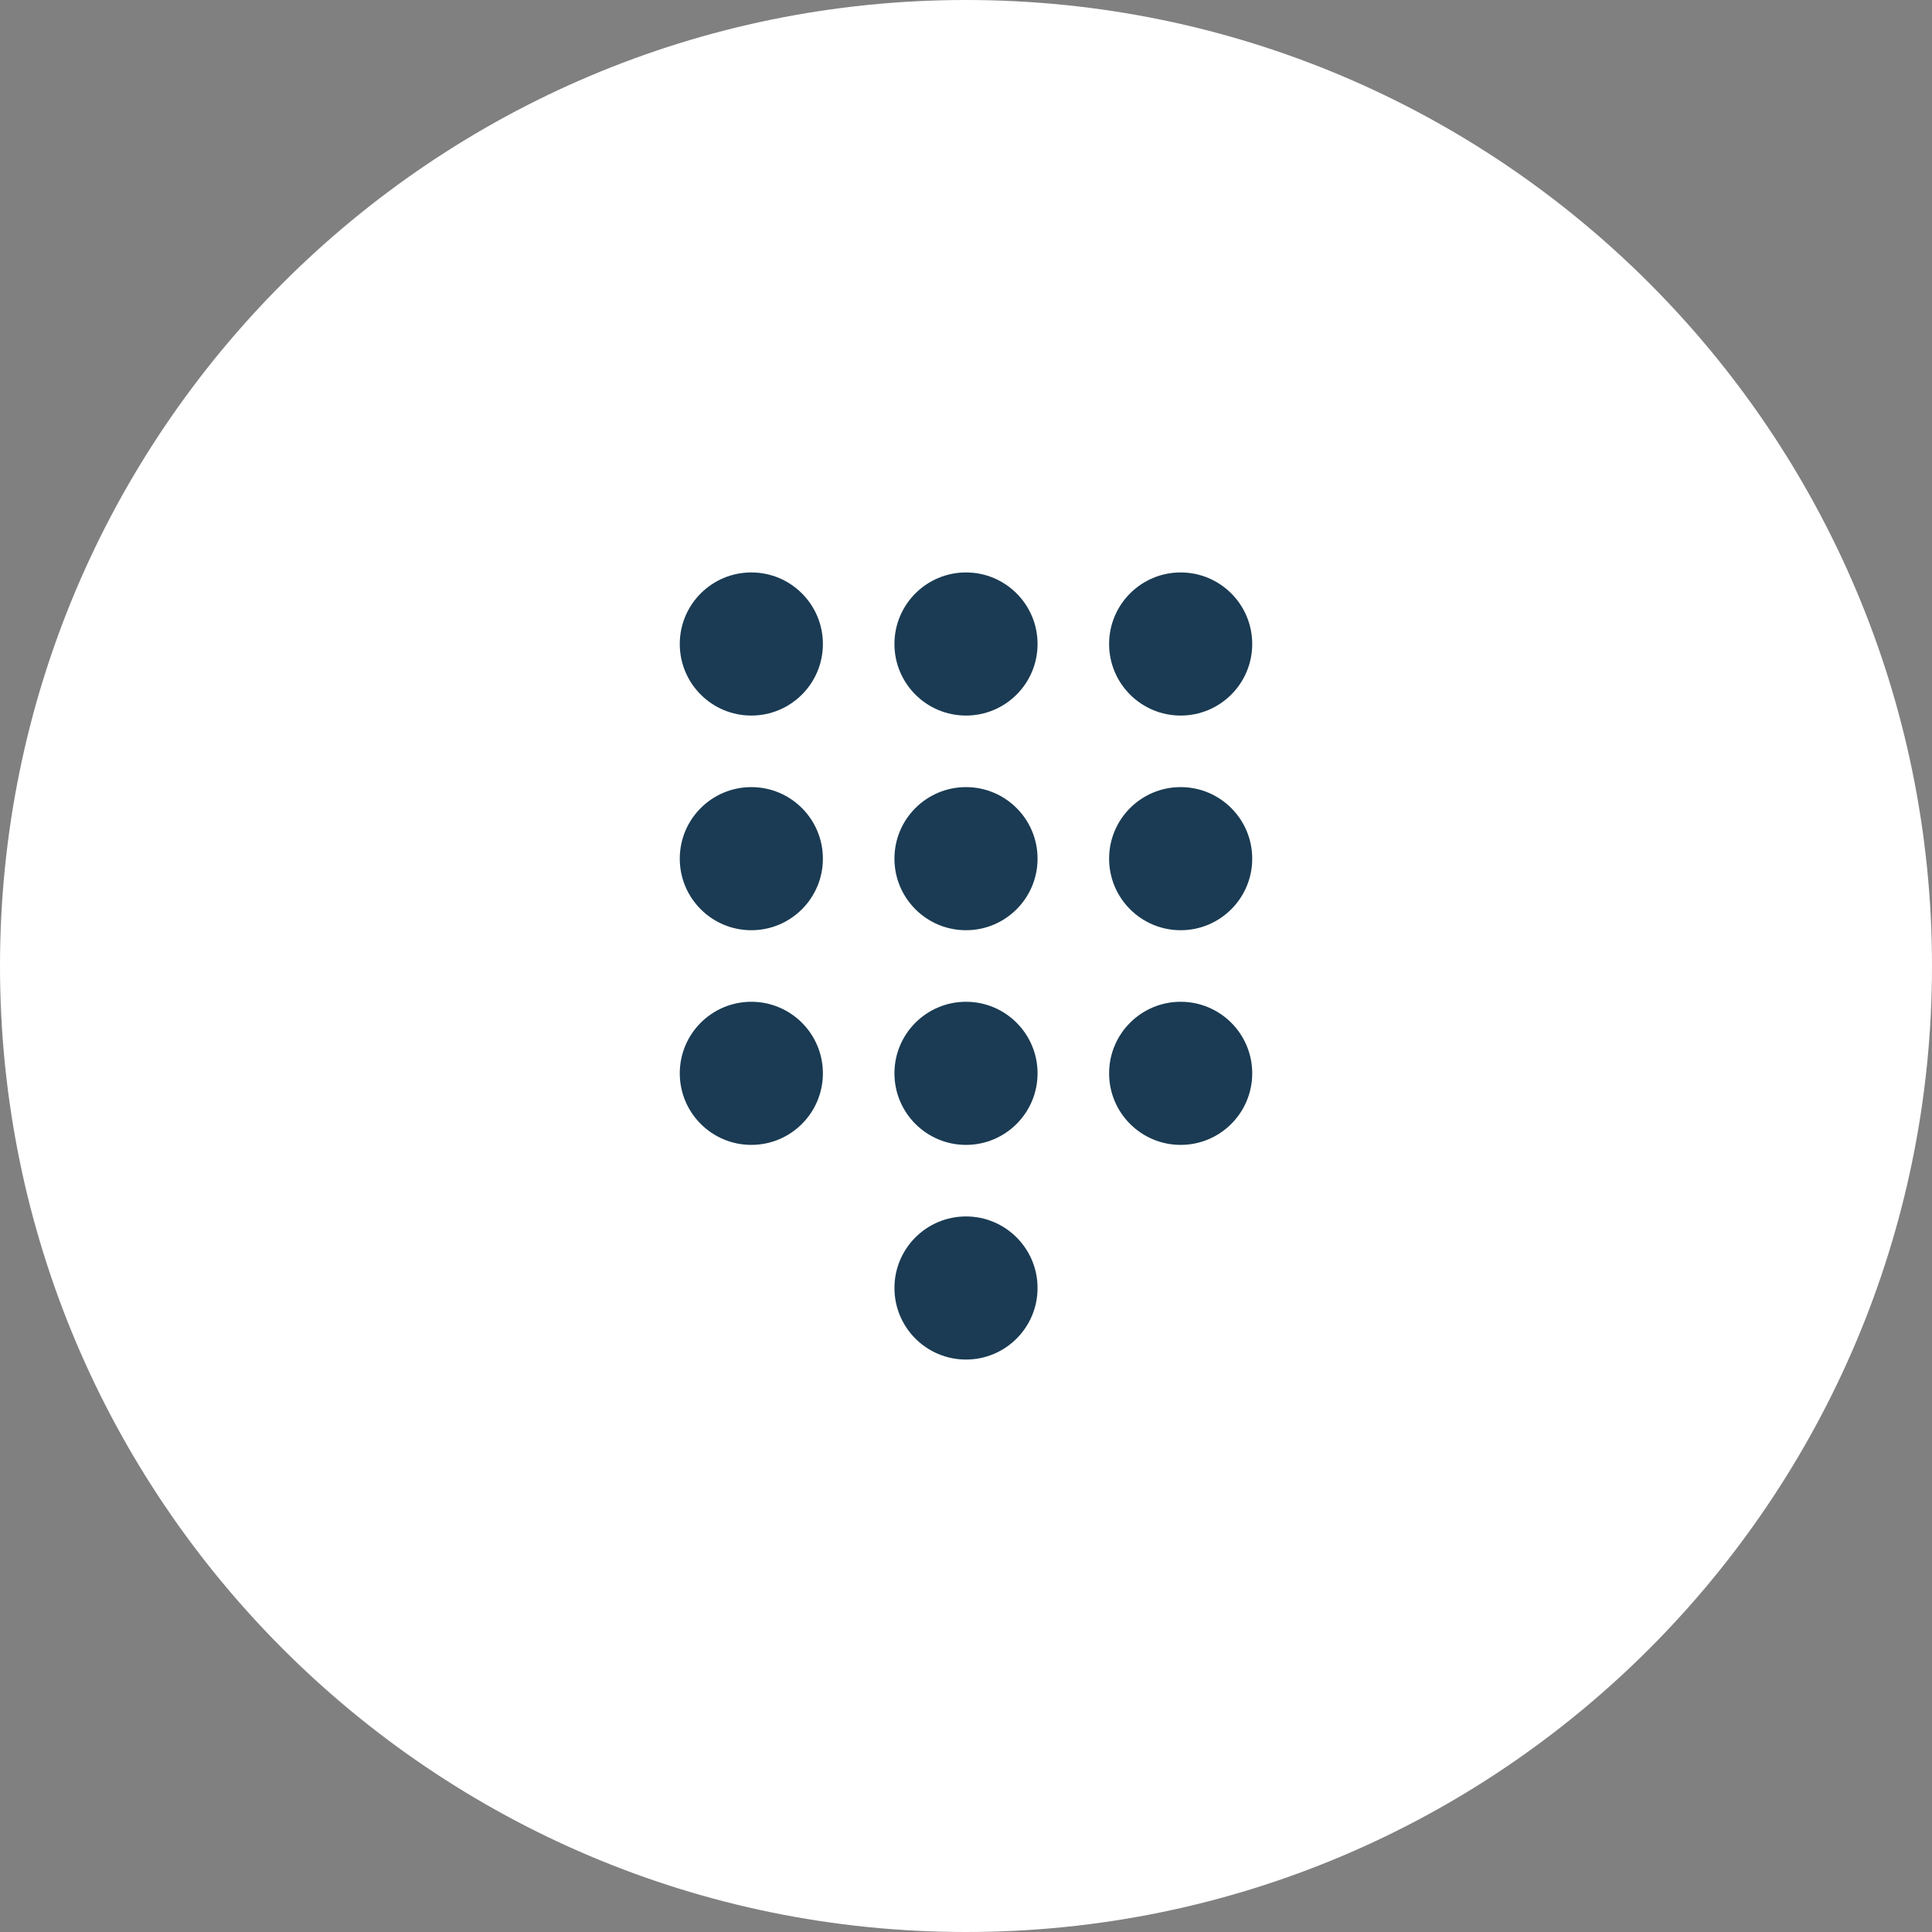
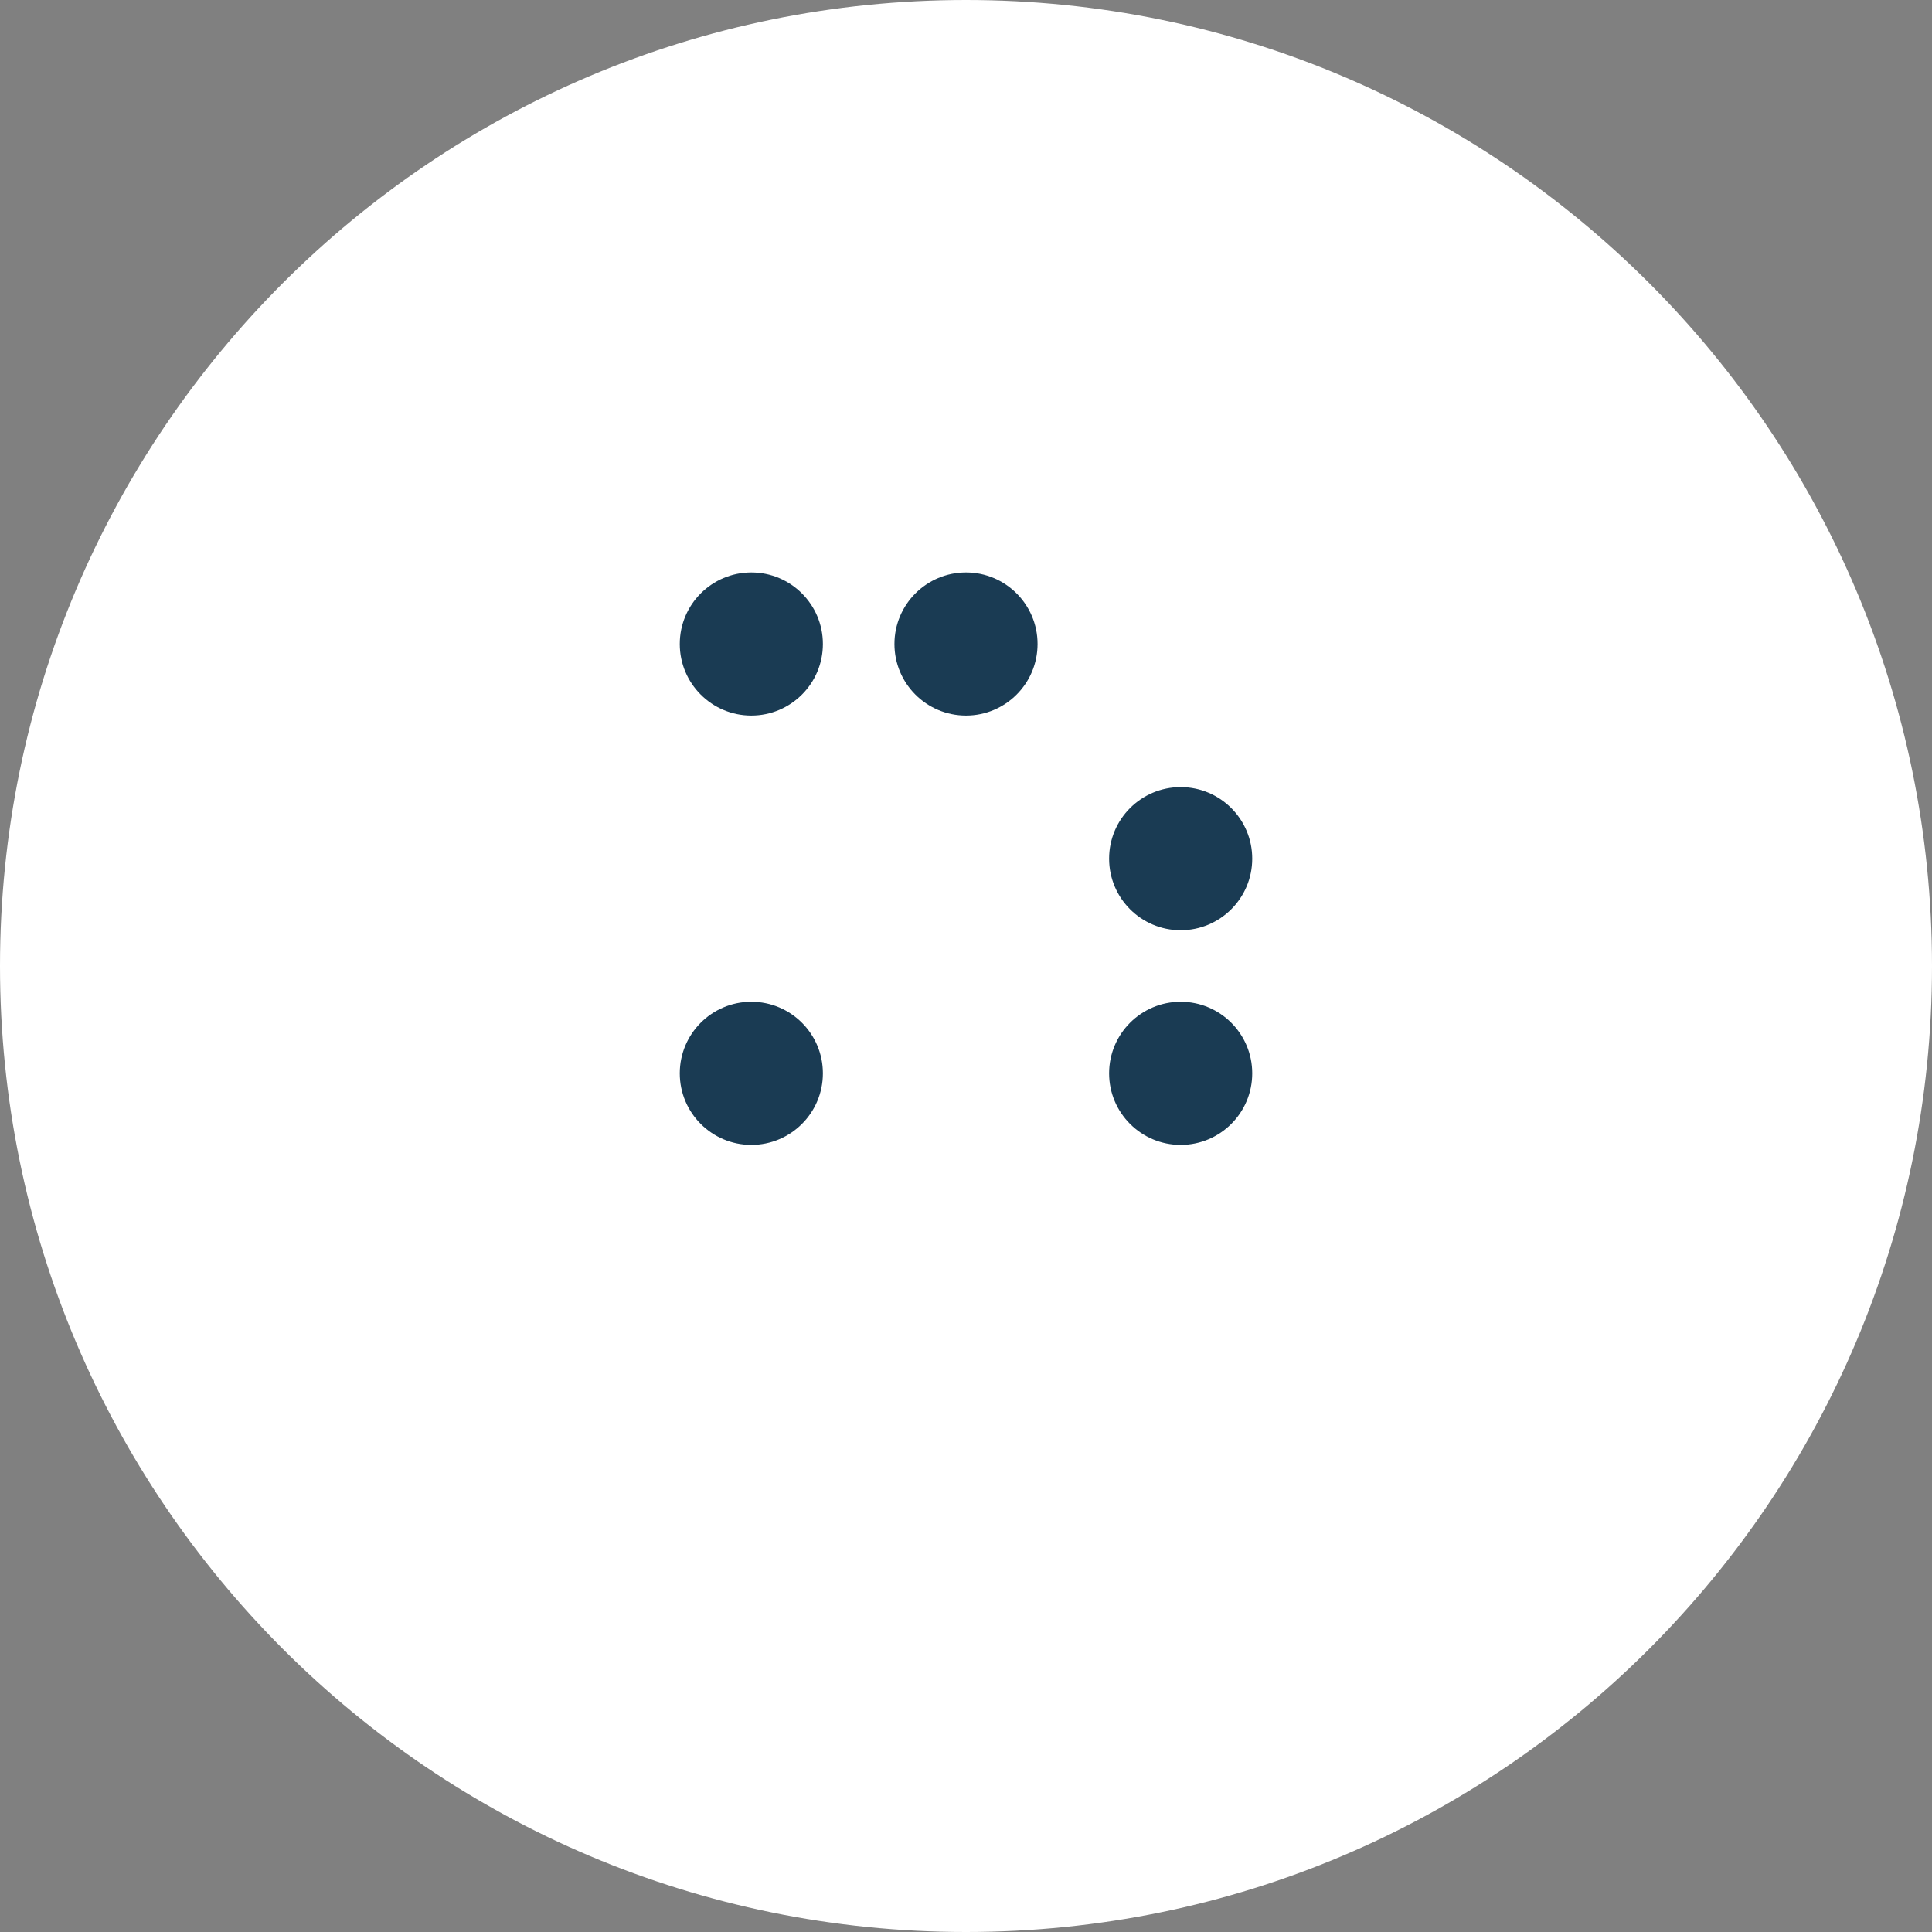
<svg xmlns="http://www.w3.org/2000/svg" id="Sebas" viewBox="0 0 54 54">
  <rect x="0" y="0" width="54" height="54" fill="#808080" stroke="none" />
  <defs>
    <style>
      .cls-1 {
        fill: #1a3b53;
      }

      .cls-2 {
        fill: #fff;
      }
    </style>
  </defs>
-   <path class="cls-2" d="M27,0h0c14.91,0,27,12.09,27,27h0c0,14.91-12.09,27-27,27h0C12.09,54,0,41.91,0,27h0C0,12.09,12.09,0,27,0Z" />
+   <path class="cls-2" d="M27,0h0c14.91,0,27,12.09,27,27h0c0,14.91-12.09,27-27,27C12.09,54,0,41.91,0,27h0C0,12.09,12.09,0,27,0Z" />
  <circle class="cls-1" cx="21" cy="18" r="2" />
-   <circle class="cls-1" cx="21" cy="24" r="2" />
  <circle class="cls-1" cx="21" cy="30" r="2" />
  <circle class="cls-1" cx="27" cy="18" r="2" />
-   <circle class="cls-1" cx="27" cy="24" r="2" />
-   <circle class="cls-1" cx="27" cy="30" r="2" />
-   <circle class="cls-1" cx="27" cy="36" r="2" />
-   <circle class="cls-1" cx="33" cy="18" r="2" />
  <circle class="cls-1" cx="33" cy="24" r="2" />
  <circle class="cls-1" cx="33" cy="30" r="2" />
</svg>